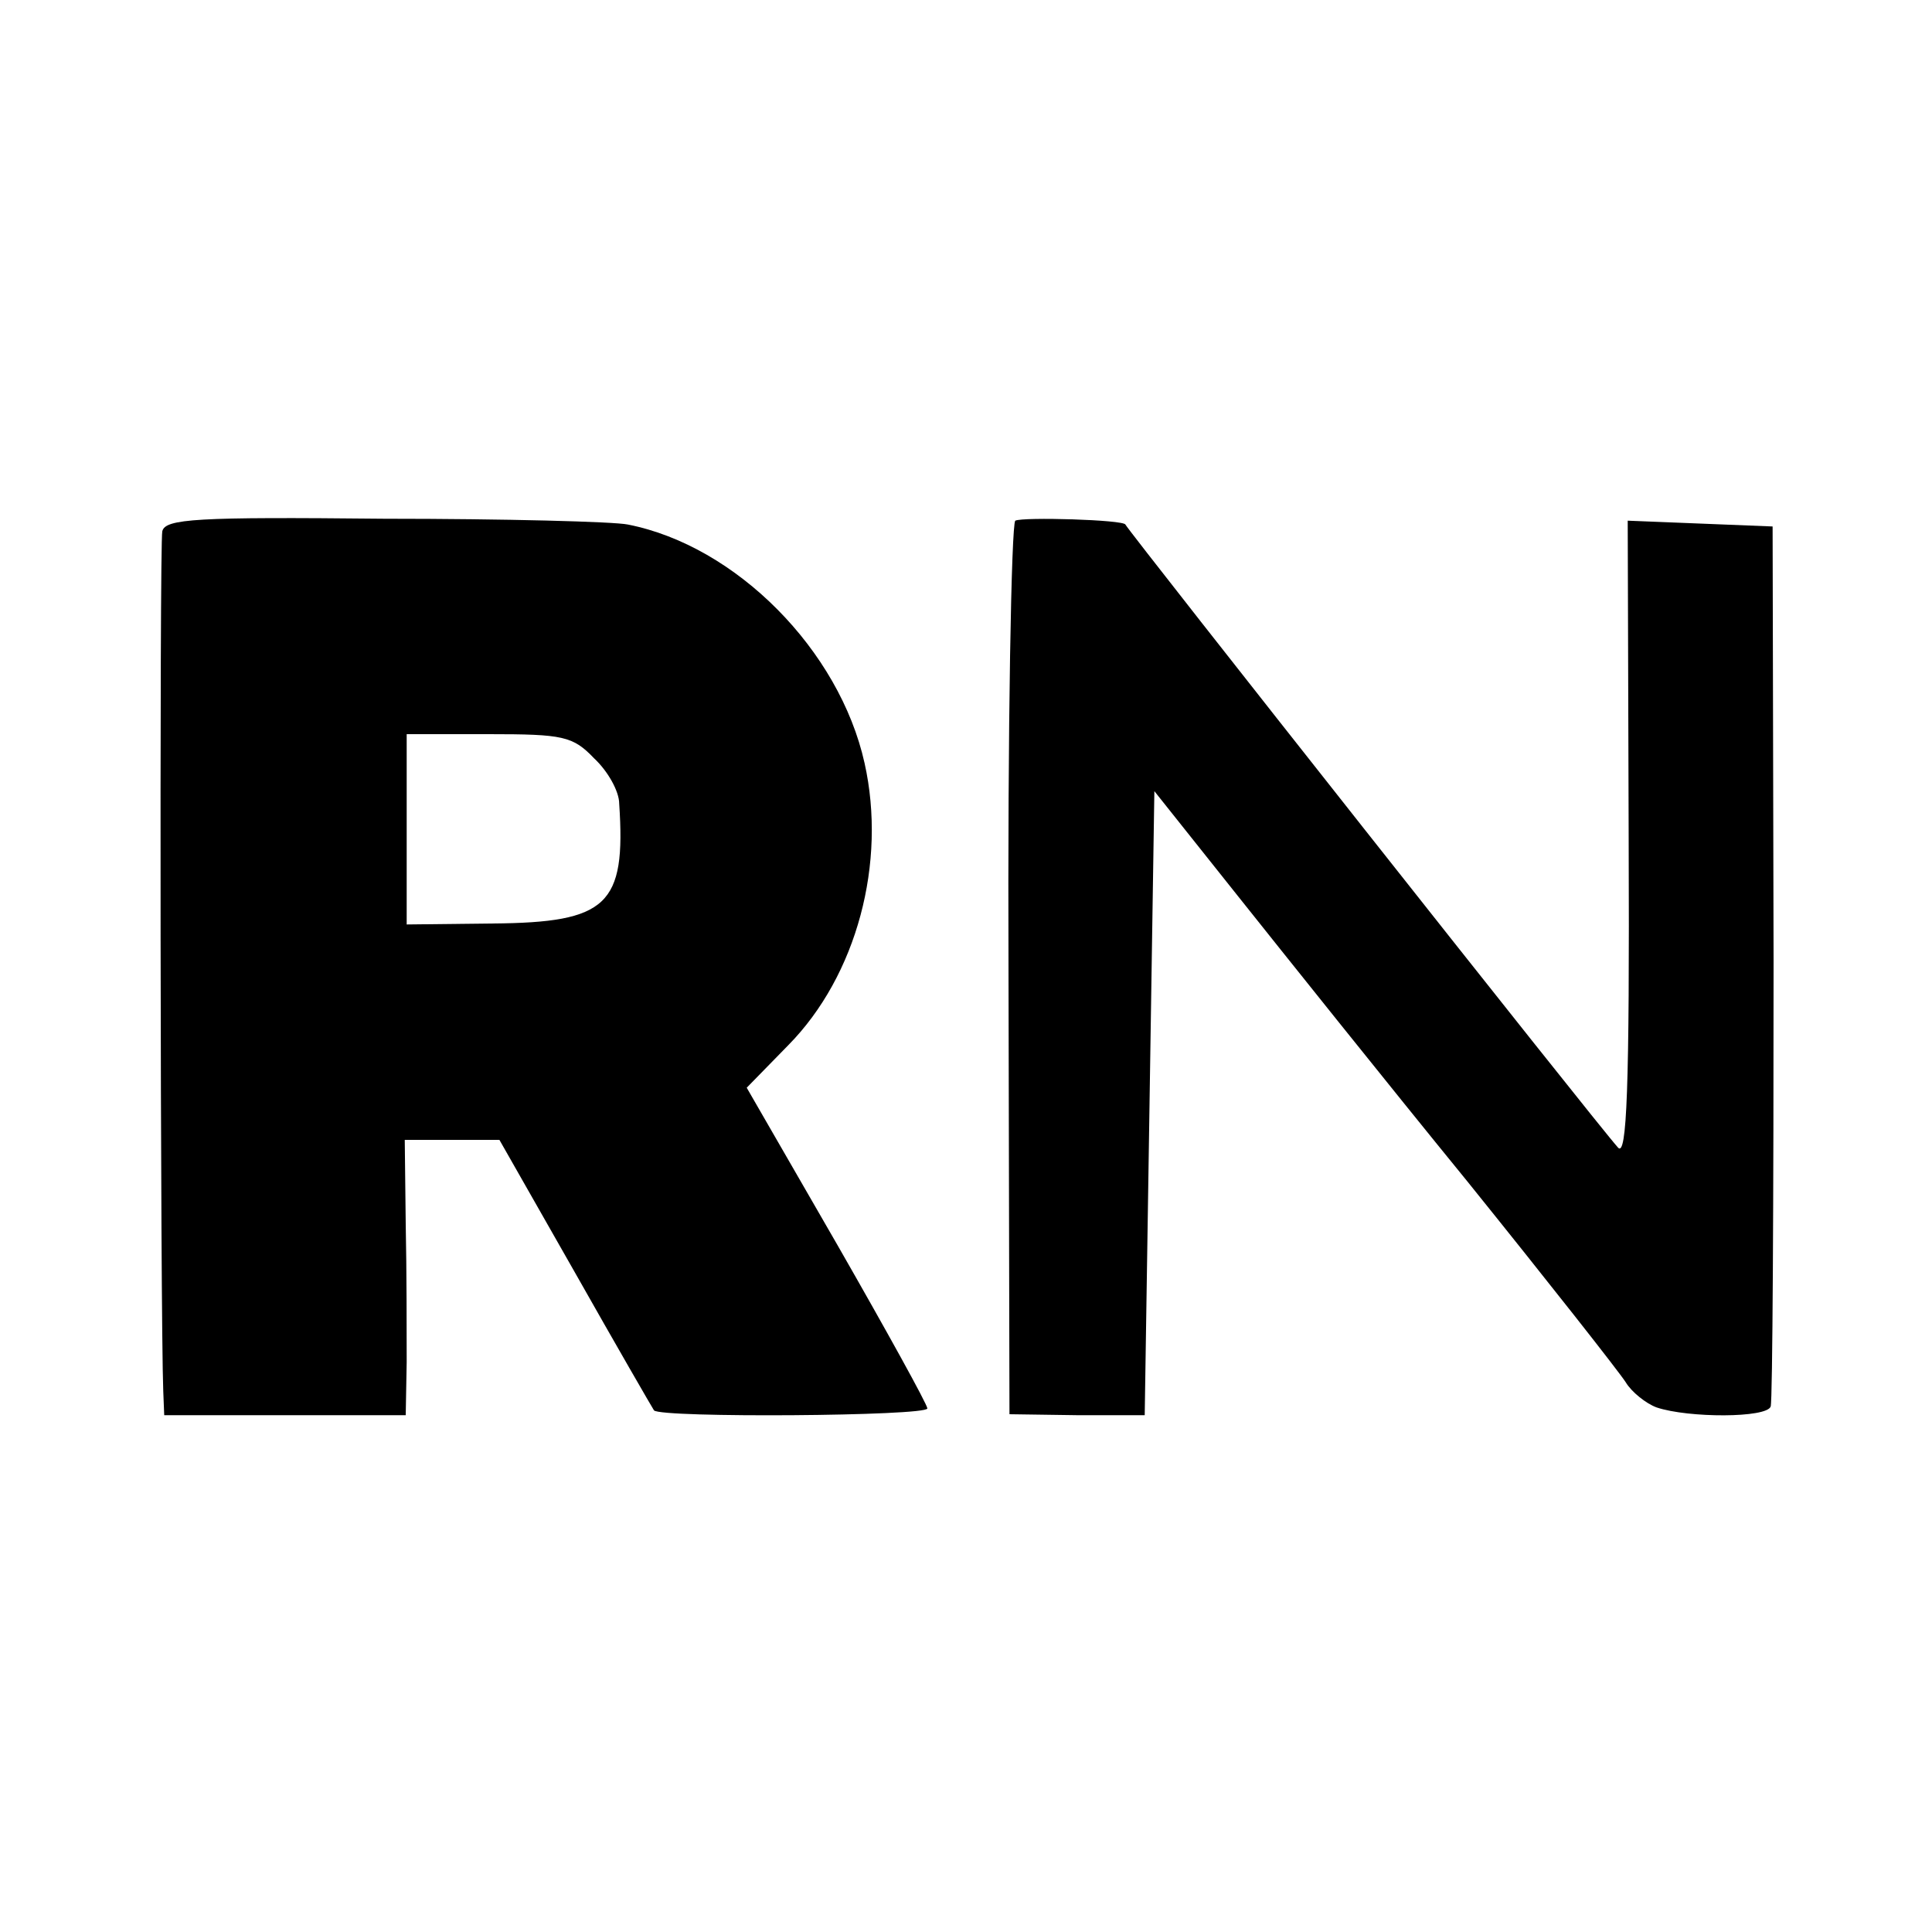
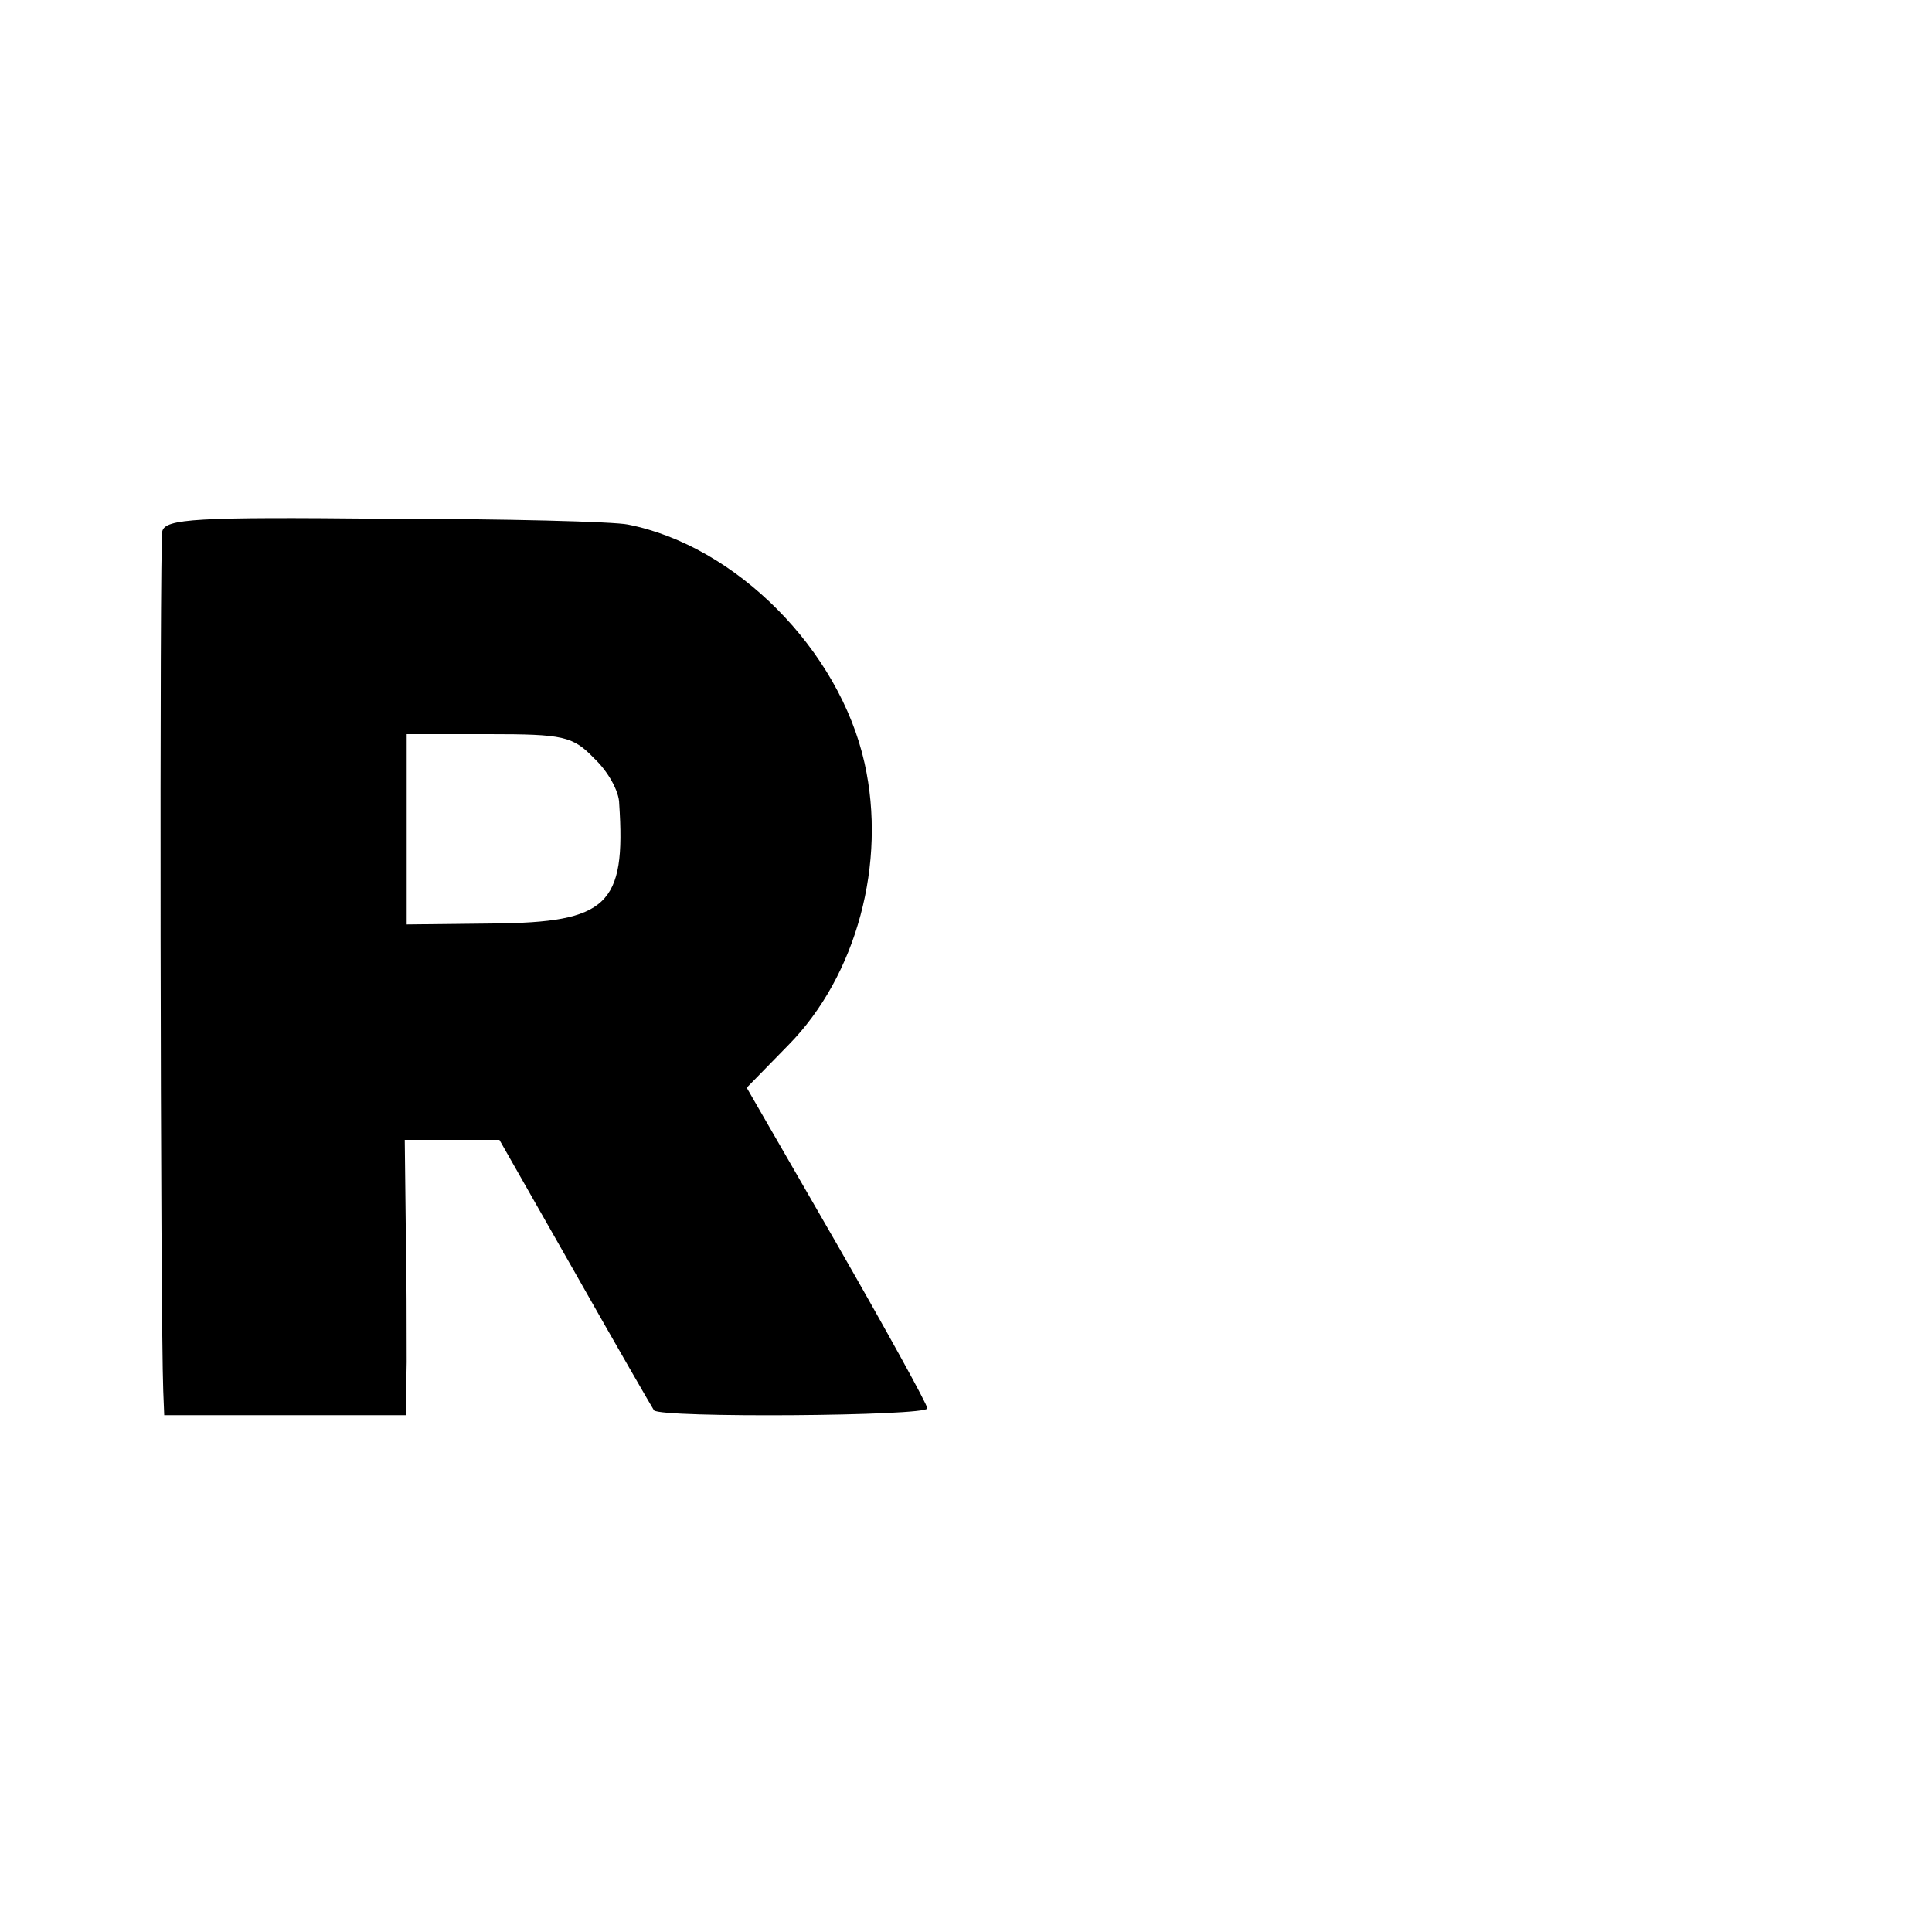
<svg xmlns="http://www.w3.org/2000/svg" version="1.0" width="200pt" height="200pt" viewBox="0 0 200 200" preserveAspectRatio="xMidYMid meet">
  <g transform="translate(0,200) scale(0.1,-0.1)" fill="#000000" stroke="none">
    <path d="M168 1450 c-3 -13 -2 -813 1 -890 l1 -25 125 0 125 0 1 55 c0 30 0 94 -1 143 l-1 87 49 0 49 0 78 -137 c43 -76 80 -140 82 -143 7 -8 283 -6 283 2 0 4 -42 80 -93 169 l-94 163 43 44 c71 72 102 189 79 292 -26 117 -133 225 -245 247 -14 3 -127 6 -252 6 -195 2 -227 0 -230 -13z m447 -235 c14 -13 26 -34 26 -47 7 -105 -12 -123 -131 -124 l-89 -1 0 98 0 99 85 0 c77 0 87 -2 109 -25z" />
-     <path d="M1051 1461 c-4 -4 -8 -213 -7 -466 l1 -459 70 -1 70 0 5 323 5 323 86 -108 c47 -59 154 -193 238 -296 83 -103 157 -197 164 -208 6 -10 21 -22 32 -26 33 -11 114 -11 118 1 2 6 3 214 3 461 l-1 450 -75 3 -75 3 1 -331 c1 -259 -2 -328 -11 -318 -21 23 -506 637 -510 645 -2 5 -106 8 -114 4z" />
  </g>
</svg>